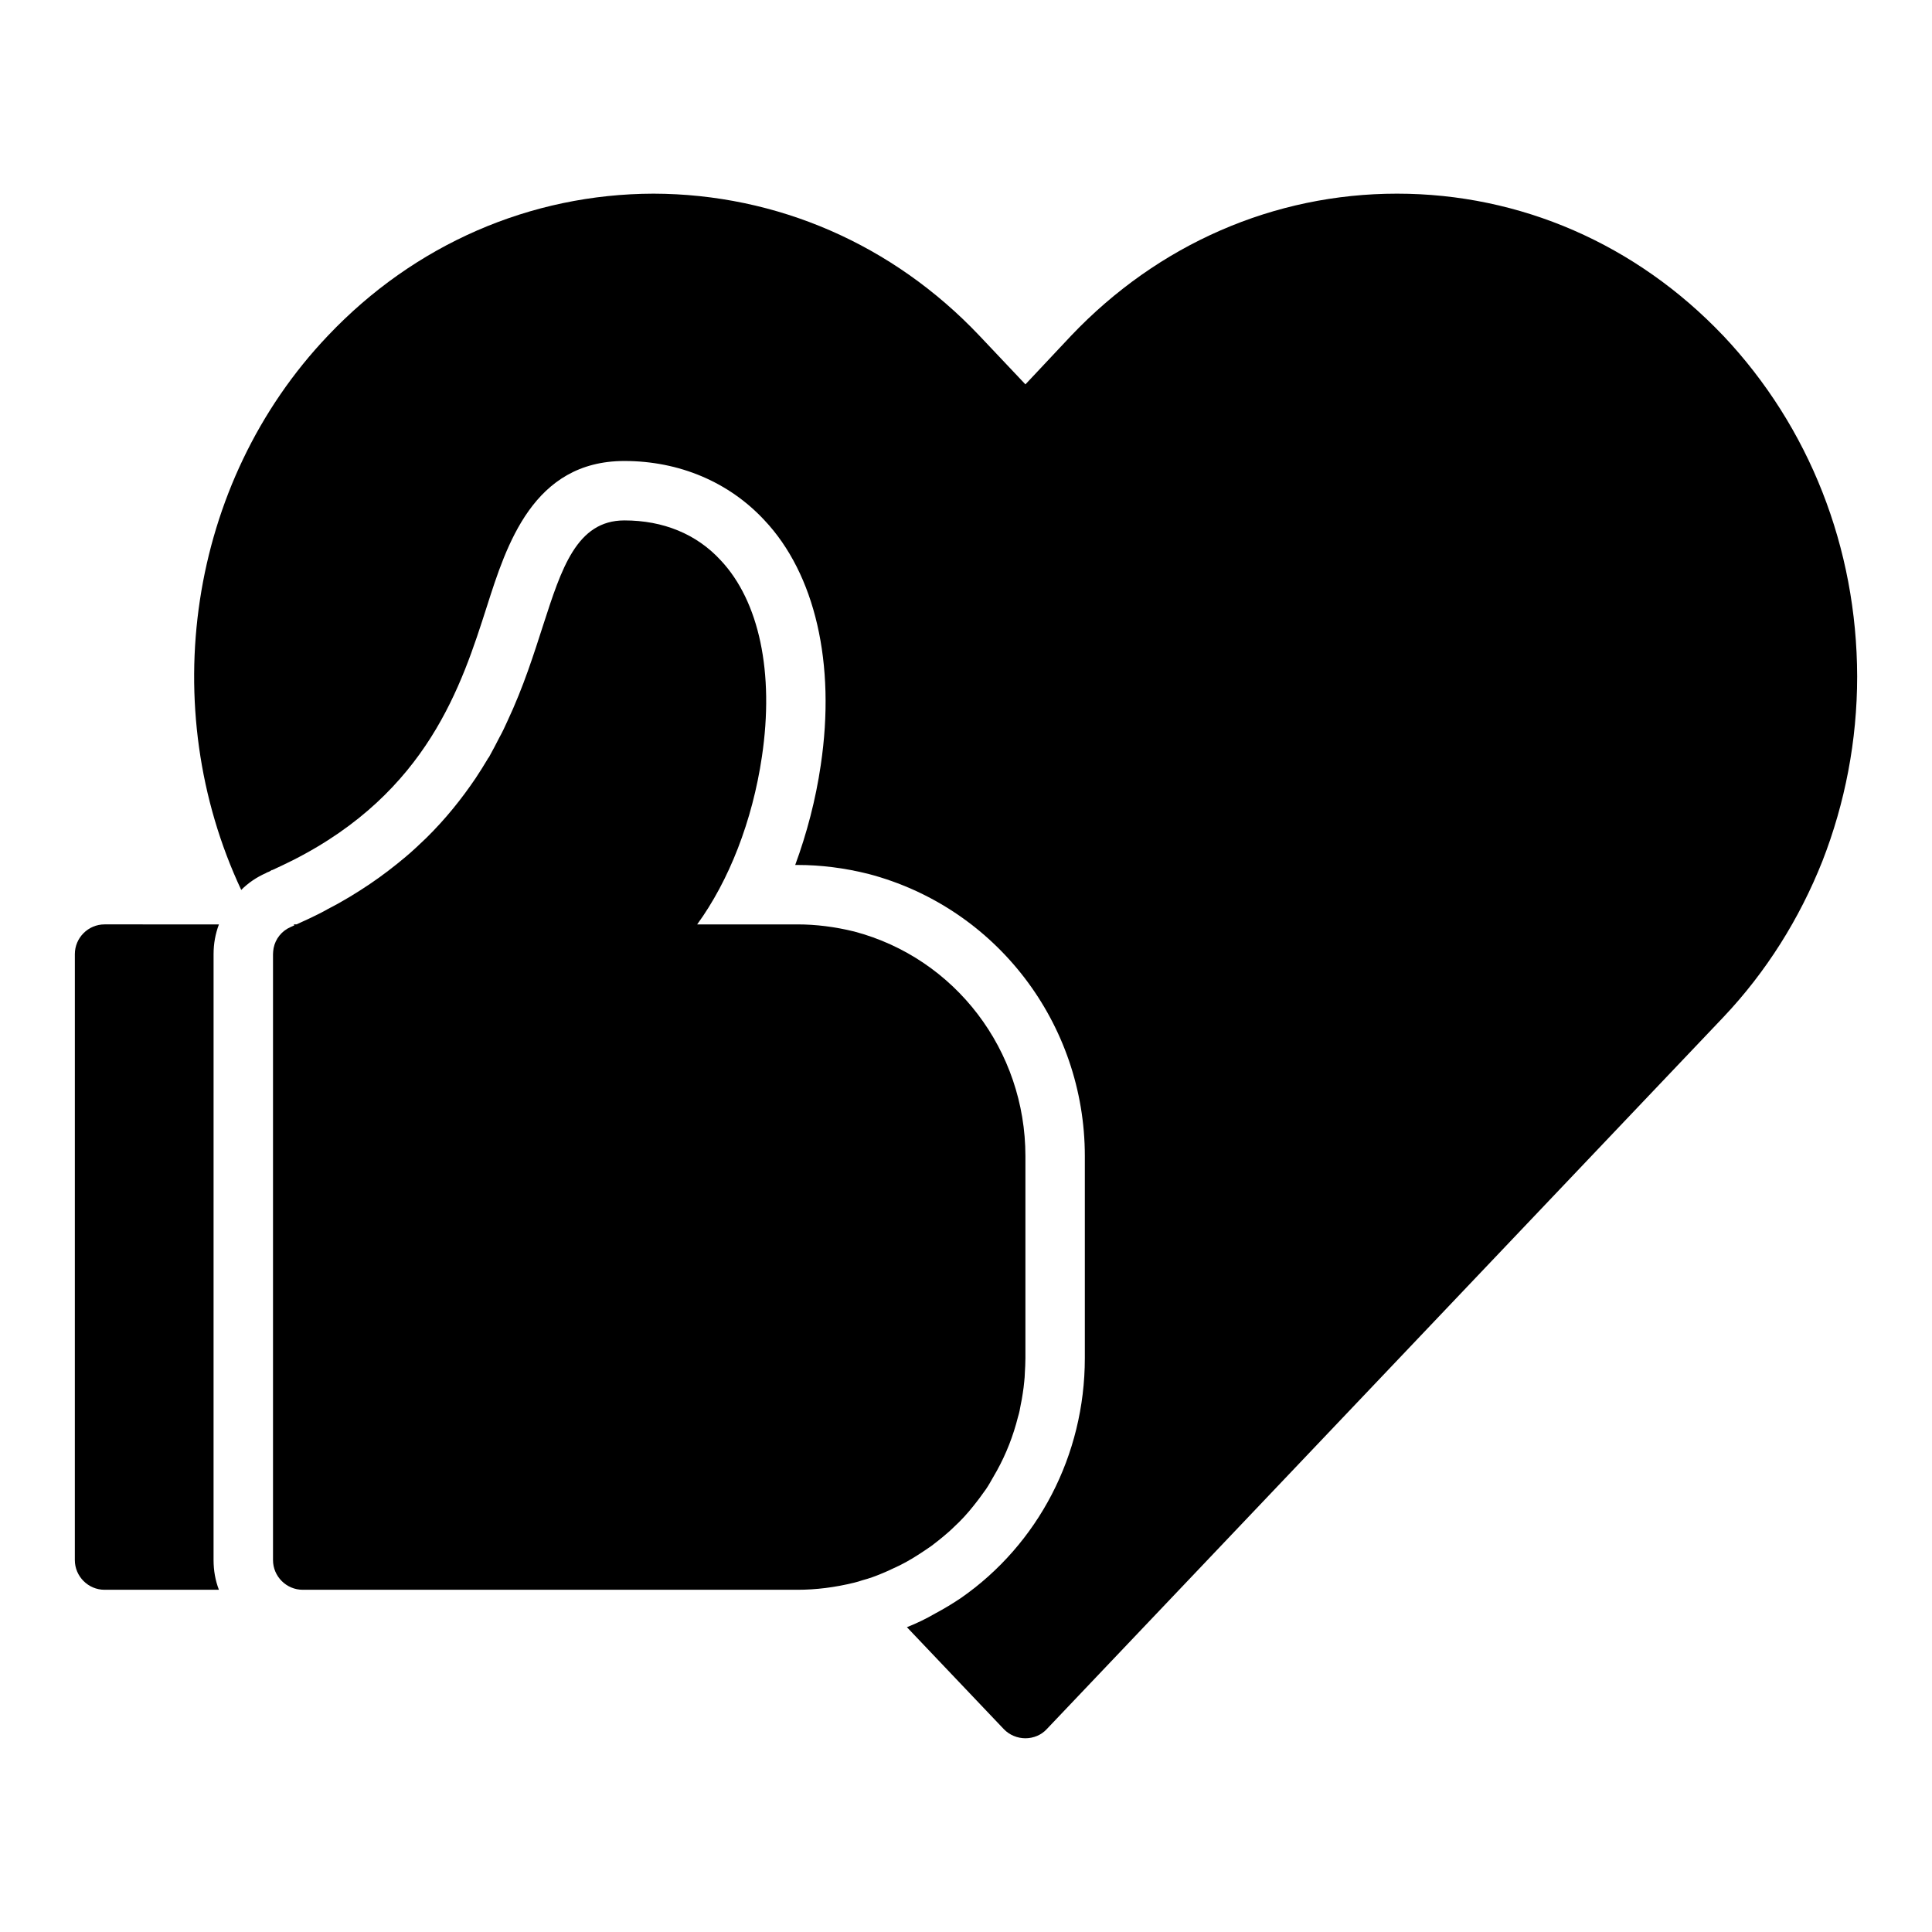
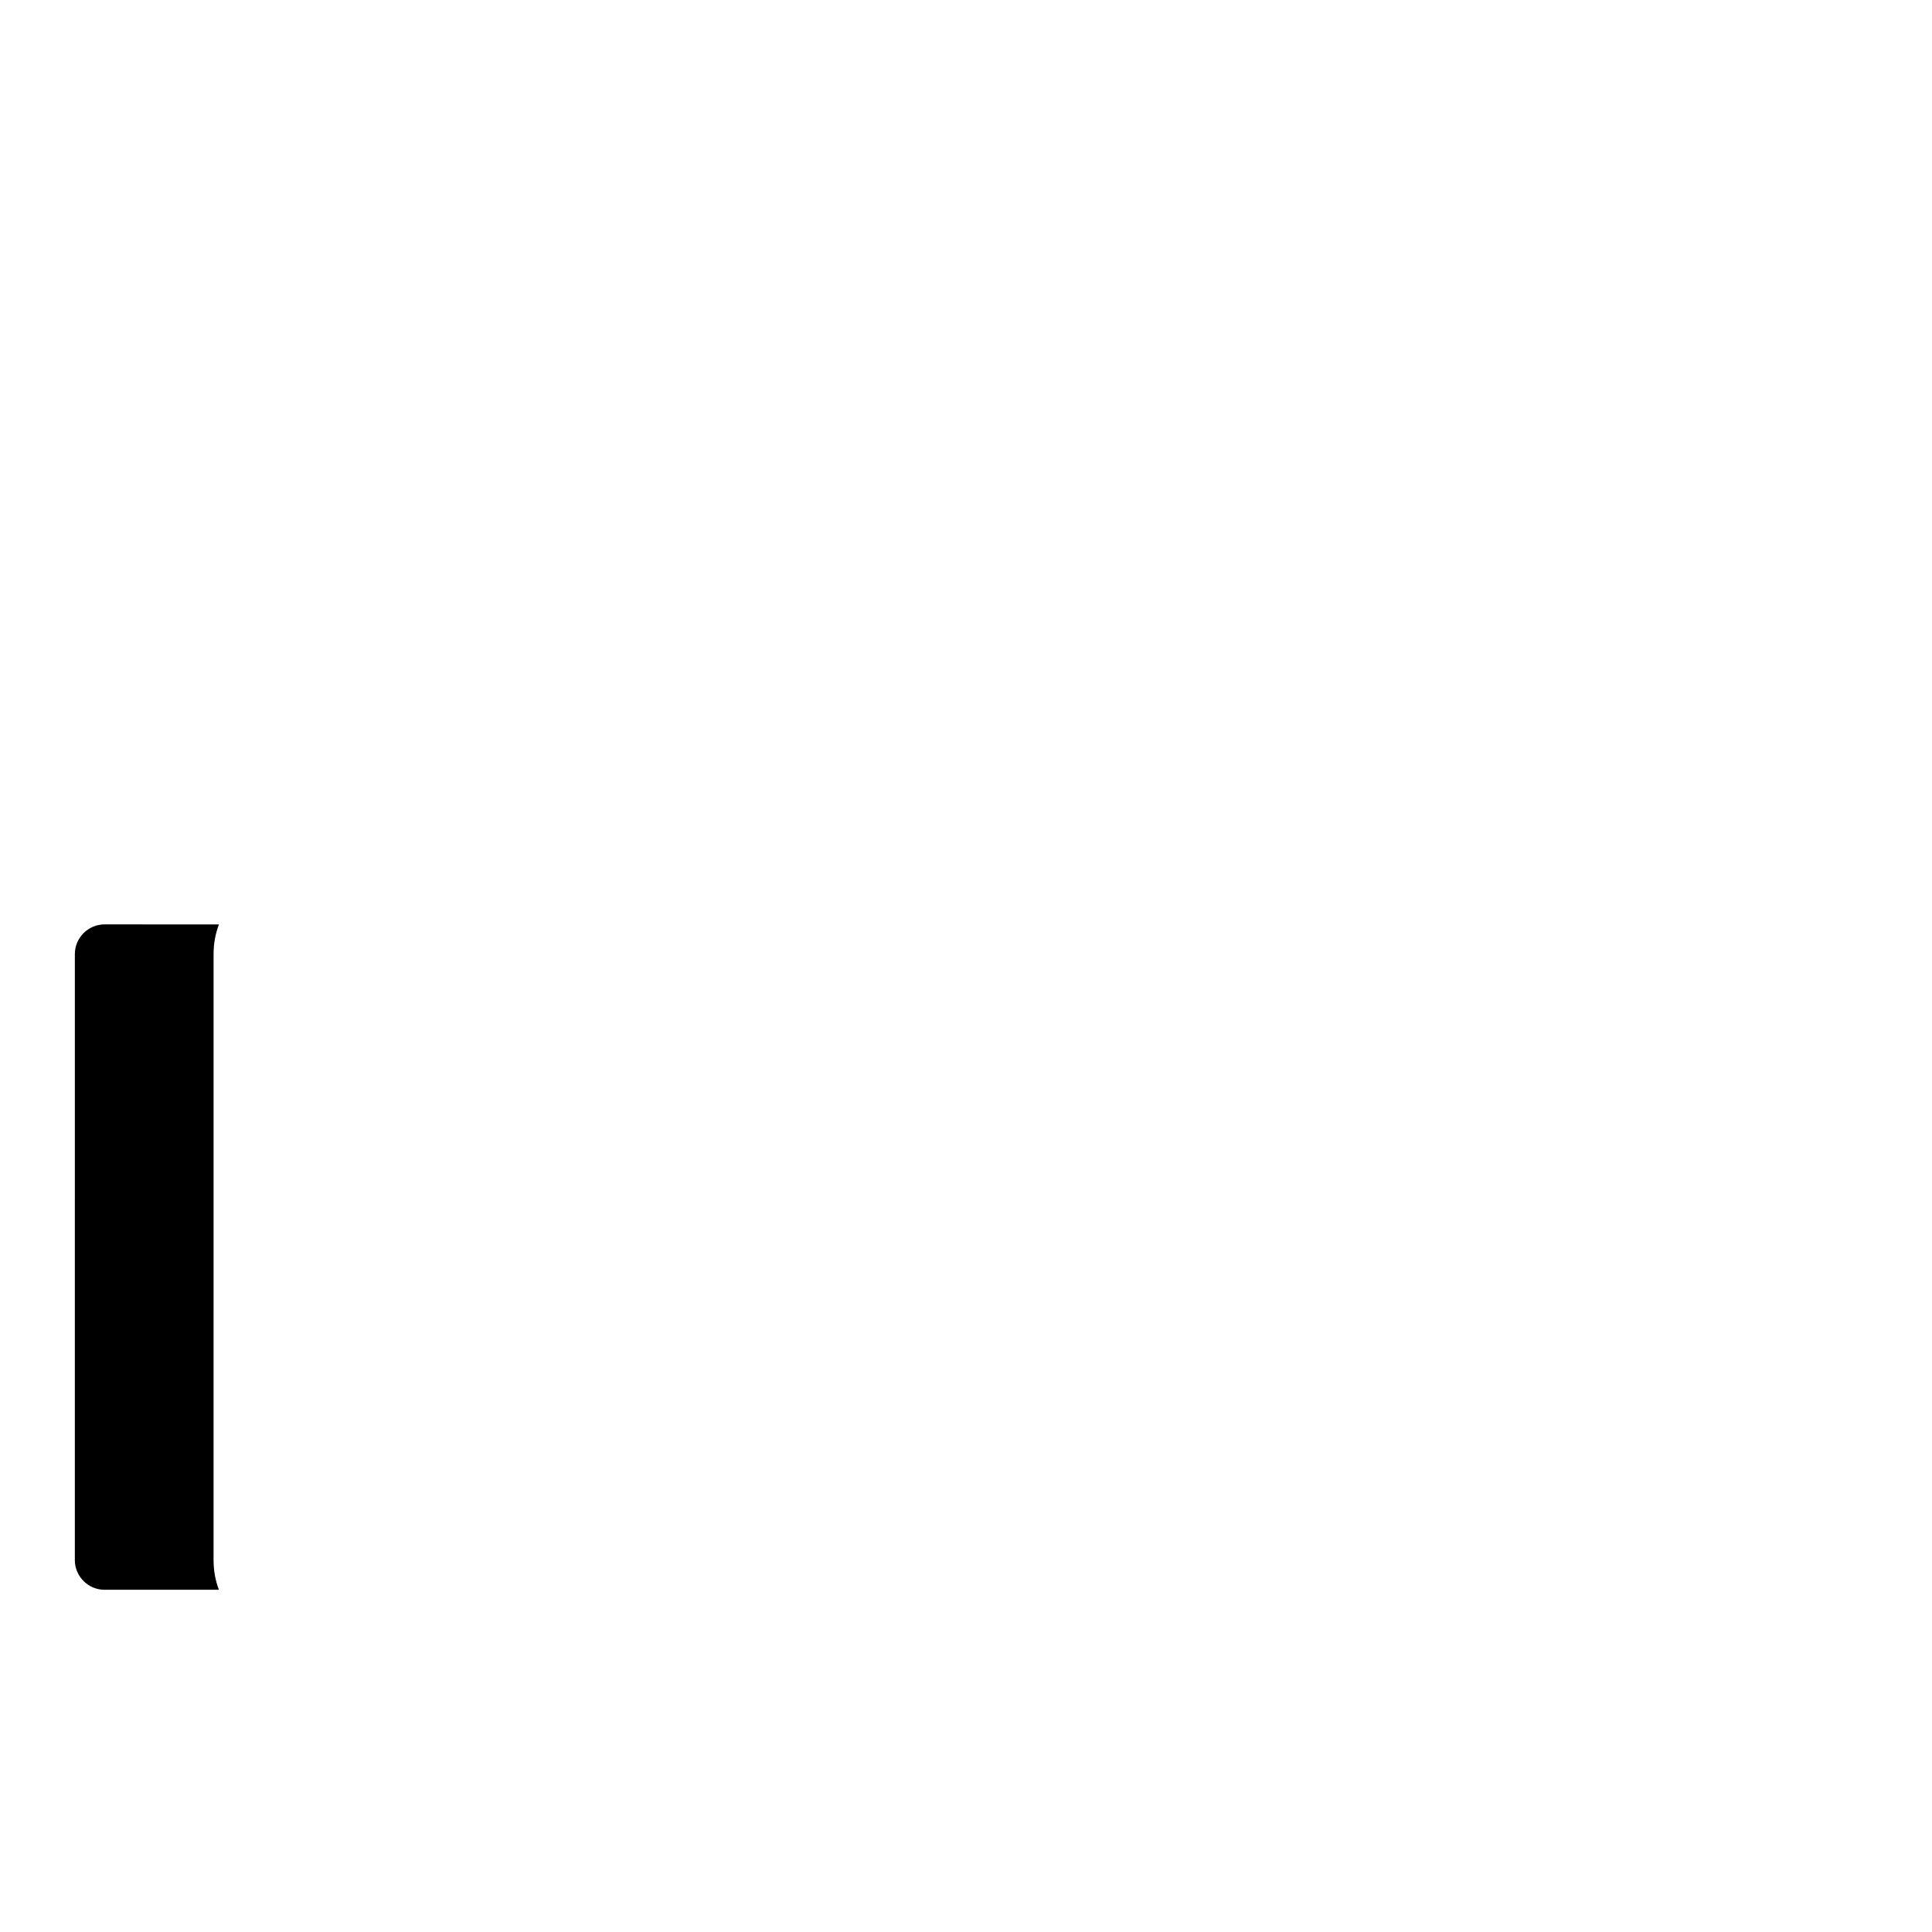
<svg xmlns="http://www.w3.org/2000/svg" fill="#000000" width="800px" height="800px" version="1.1" viewBox="144 144 512 512">
  <g>
-     <path d="m600.66 232.95c-23.066-24.246-53.766-37.629-86.434-37.629-32.59 0-63.293 13.383-86.355 37.629l-12.125 12.91-12.203-12.91c-22.906-24.168-53.605-37.547-86.355-37.629-32.668 0.078-63.371 13.461-86.277 37.629-37.234 39.125-45.578 98.715-22.984 146.89 1.891-1.891 4.094-3.387 6.613-4.488l0.078-0.078 0.785-0.316 0.629-0.395h0.156c1.891-0.867 3.699-1.73 5.434-2.598 35.738-18.105 44.715-46.367 51.402-67.227 5.199-16.293 12.285-38.57 36.449-38.57 14.562 0 27.711 5.59 37.078 15.664 13.461 14.25 18.973 38.023 14.957 64.945-1.336 9.129-3.699 18.105-6.769 26.449h0.629c6.141 0 12.438 0.789 18.734 2.363 33.93 8.895 57.391 39.672 57.391 74.781v53.531c0 25.82-12.438 49.355-32.746 63.527-2.203 1.496-4.566 2.914-6.926 4.172-2.441 1.418-4.879 2.598-7.481 3.621l25.664 27c1.492 1.574 3.617 2.441 5.742 2.441s4.25-0.867 5.668-2.441l179.25-188.61c11.414-12.043 20.23-26.137 26.293-41.406 5.984-15.352 9.211-31.883 9.211-48.965-0.078-34.086-12.676-66.125-35.504-90.293z" />
-     <path d="m390.87 553.66c1.023-0.785 2.047-1.574 2.992-2.363 1.023-0.867 1.969-1.652 2.914-2.598 1.891-1.73 3.543-3.543 5.117-5.512 0.789-1.023 1.574-1.969 2.281-2.992 0.785-1.023 1.496-2.047 2.125-3.148s1.262-2.203 1.891-3.305c2.441-4.41 4.328-9.211 5.59-14.25 0.316-1.023 0.551-2.125 0.707-3.148 0.234-1.023 0.395-2.047 0.551-3.07 0.156-1.023 0.316-2.125 0.395-3.148 0.078-0.785 0.156-1.496 0.156-2.203 0.078-1.336 0.156-2.676 0.156-4.012v-53.531c0-28.023-18.578-52.426-45.344-59.512-5.117-1.258-10.156-1.891-15.035-1.891h-26.609c8.422-11.57 14.641-27.395 17.16-44.477 3.305-22.199-0.707-41.172-10.941-52.035-6.375-6.926-15.191-10.547-25.504-10.547-12.676 0-16.688 12.832-21.492 27.633-2.441 7.559-5.195 16.375-9.523 25.586-0.629 1.418-1.34 2.914-2.125 4.328-0.867 1.73-1.809 3.465-2.754 5.195-0.156 0.156-0.316 0.395-0.473 0.707-0.945 1.574-1.969 3.227-3.07 4.879-3.621 5.352-7.871 10.707-13.066 15.824-1.73 1.652-3.543 3.387-5.512 5.039-2.914 2.441-6.062 4.883-9.445 7.164-3.387 2.281-7.086 4.566-11.098 6.613-0.551 0.316-1.102 0.629-1.73 0.945-2.129 1.098-4.332 2.121-6.617 3.144h-0.707c0 0.078 0.078 0.156 0.156 0.238-0.238 0.156-0.551 0.234-1.023 0.473-2.359 1.023-4.016 3.148-4.488 5.586-0.078 0.551-0.156 1.023-0.156 1.574v160.59c0 4.328 3.543 7.871 7.871 7.871h131.15c4.879 0 9.918-0.629 15.035-1.891 0.707-0.156 1.418-0.395 2.125-0.629 1.809-0.473 3.543-1.102 5.195-1.809 0.945-0.395 1.891-0.789 2.836-1.262 2.519-1.102 4.879-2.441 7.164-3.938 1.102-0.703 2.125-1.414 3.148-2.121z" />
    <path d="m200.6 404.72v-7.871c0-2.754 0.473-5.352 1.418-7.871l-30.309-0.004c-4.328 0-7.871 3.543-7.871 7.871l-0.004 160.59c0 4.328 3.543 7.871 7.871 7.871h30.309c-0.945-2.441-1.418-5.117-1.418-7.871v-7.871z" />
  </g>
</svg>